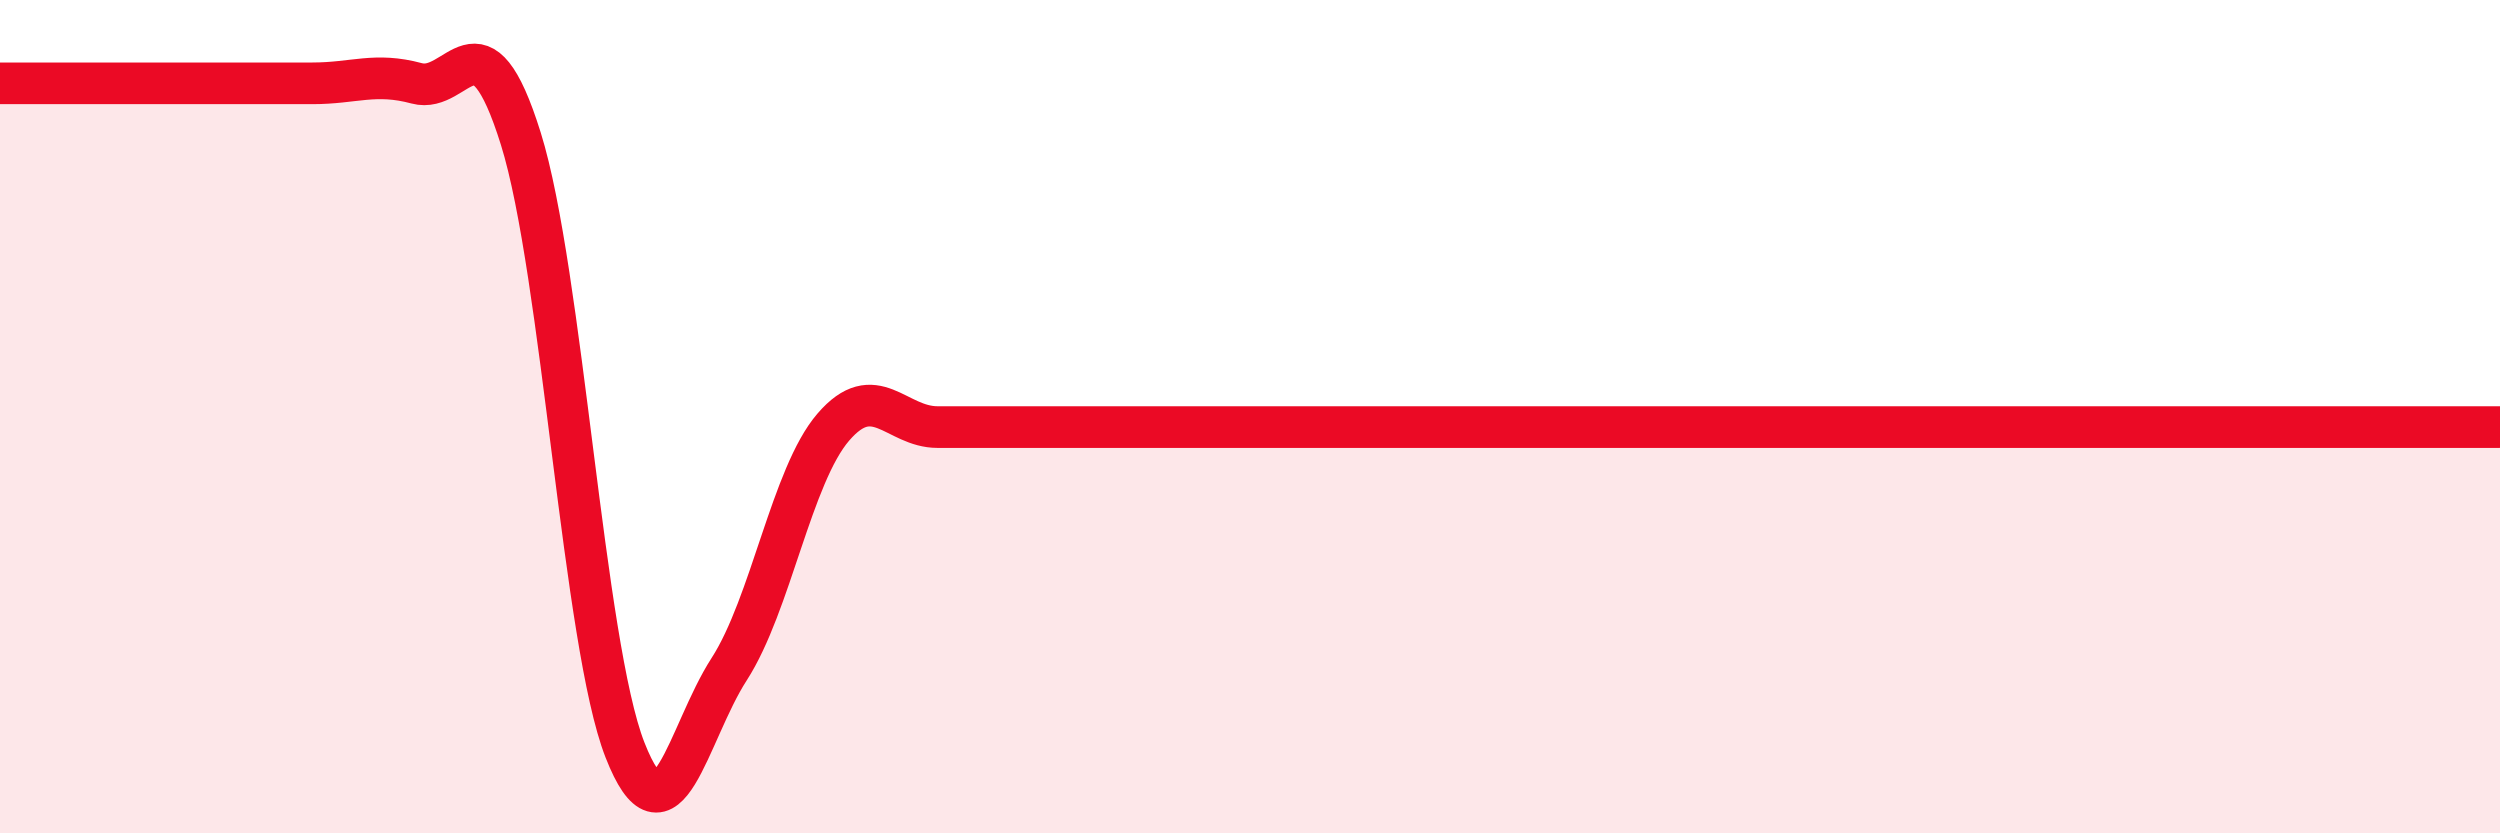
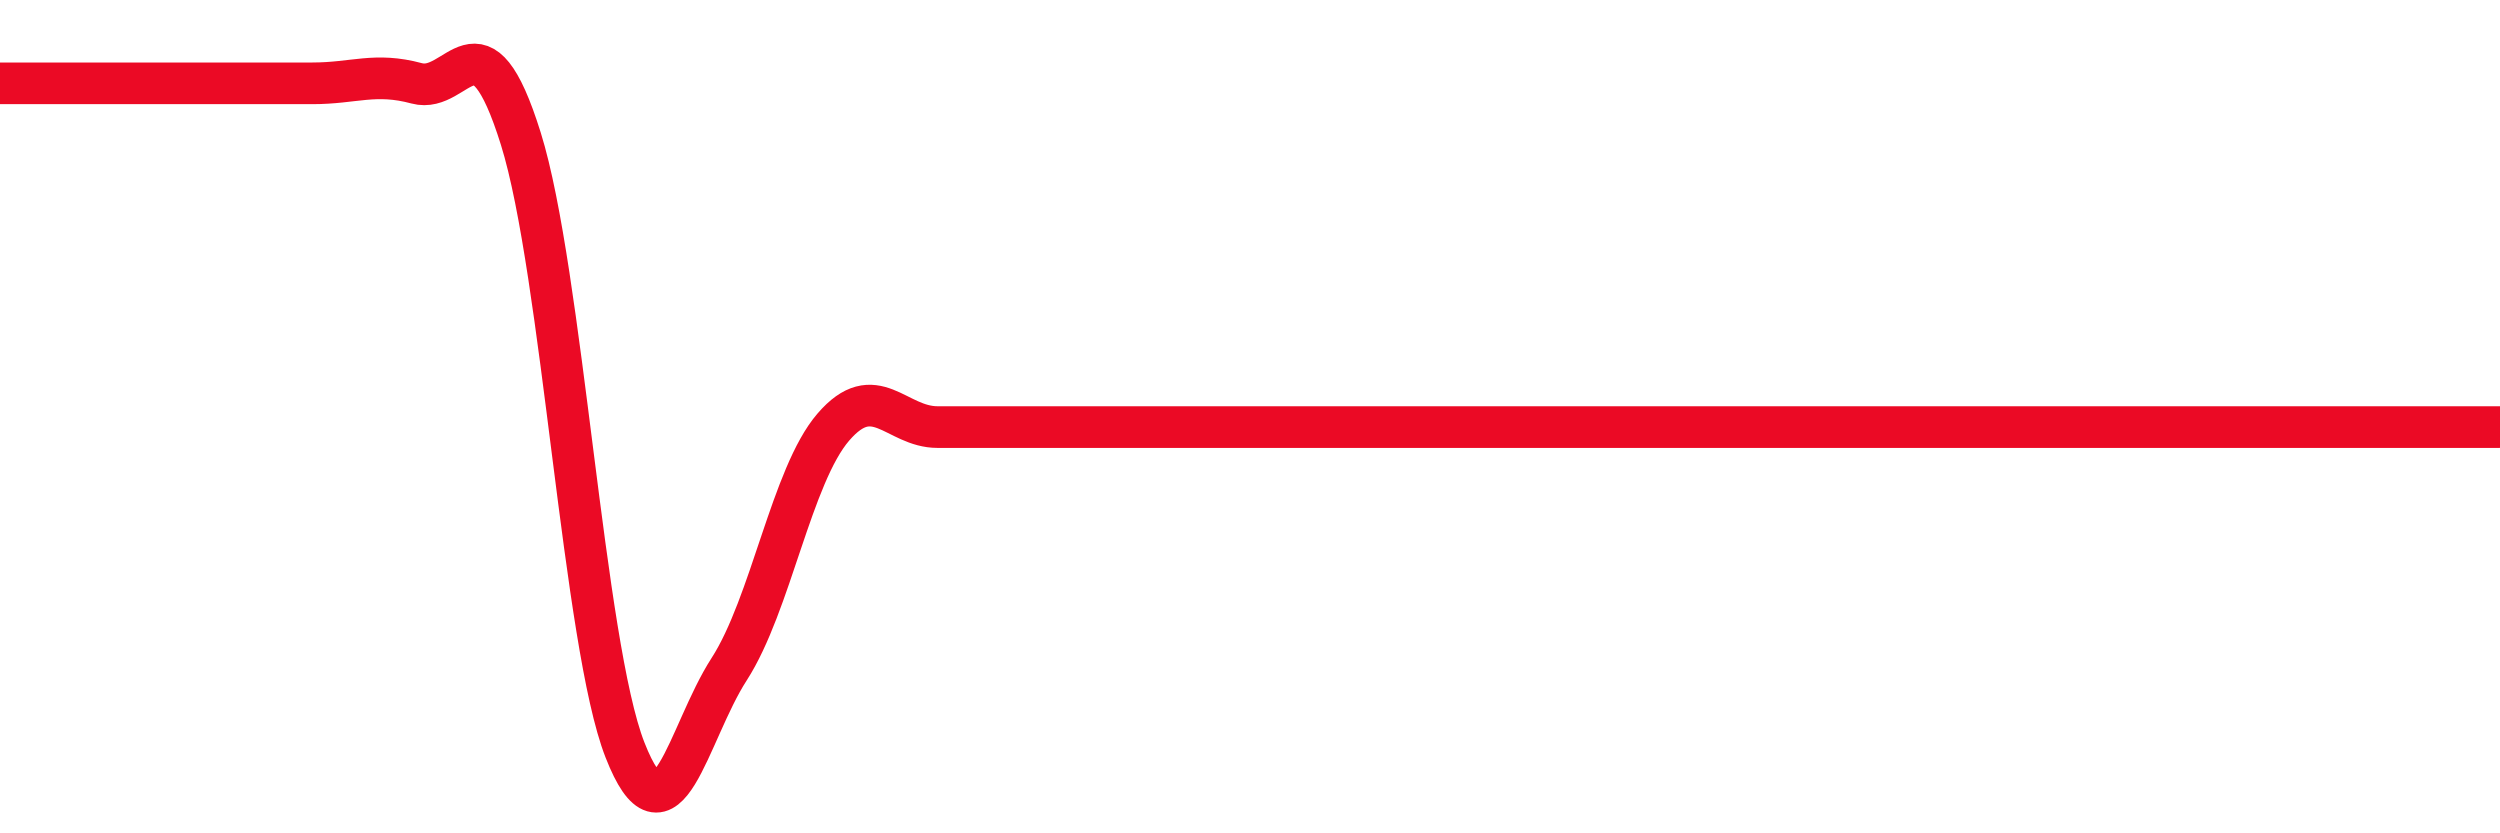
<svg xmlns="http://www.w3.org/2000/svg" width="60" height="20" viewBox="0 0 60 20">
-   <path d="M 0,2 C 0.5,2 1.5,2 2.5,2 C 3.5,2 4,2 5,2 C 6,2 6.5,2 7.5,2 C 8.5,2 9,1.73 10,2 C 11,2.27 11.5,0.13 12.5,3.33 C 13.5,6.53 14,15.45 15,18 C 16,20.55 16.5,17.61 17.5,16.06 C 18.5,14.51 19,11.41 20,10.25 C 21,9.09 21.5,10.25 22.5,10.25 C 23.5,10.25 24,10.25 25,10.25 C 26,10.25 26.5,10.25 27.5,10.25 C 28.5,10.25 29,10.25 30,10.25 C 31,10.25 31.5,10.25 32.5,10.25 C 33.5,10.25 34,10.25 35,10.25 C 36,10.25 36.5,10.25 37.5,10.25 C 38.5,10.25 39,10.25 40,10.25 C 41,10.25 41.5,10.25 42.5,10.25 C 43.5,10.25 44,10.25 45,10.25 C 46,10.25 46.5,10.25 47.5,10.25 C 48.5,10.25 49,10.25 50,10.25 C 51,10.25 51.5,10.25 52.5,10.25 C 53.5,10.25 53.5,10.25 55,10.25 C 56.5,10.25 59,10.25 60,10.25L60 20L0 20Z" fill="#EB0A25" opacity="0.1" stroke-linecap="round" stroke-linejoin="round" />
  <path d="M 0,2 C 0.5,2 1.5,2 2.5,2 C 3.5,2 4,2 5,2 C 6,2 6.5,2 7.5,2 C 8.5,2 9,1.73 10,2 C 11,2.27 11.5,0.13 12.5,3.33 C 13.5,6.53 14,15.45 15,18 C 16,20.55 16.5,17.61 17.5,16.06 C 18.5,14.51 19,11.41 20,10.25 C 21,9.09 21.5,10.25 22.5,10.25 C 23.5,10.25 24,10.25 25,10.25 C 26,10.25 26.5,10.25 27.5,10.25 C 28.5,10.25 29,10.25 30,10.25 C 31,10.25 31.5,10.25 32.5,10.25 C 33.5,10.25 34,10.25 35,10.25 C 36,10.25 36.5,10.25 37.5,10.25 C 38.5,10.25 39,10.25 40,10.25 C 41,10.25 41.5,10.25 42.5,10.25 C 43.5,10.25 44,10.25 45,10.25 C 46,10.25 46.5,10.25 47.5,10.25 C 48.5,10.25 49,10.25 50,10.25 C 51,10.25 51.5,10.25 52.5,10.25 C 53.5,10.25 53.5,10.25 55,10.25 C 56.5,10.25 59,10.25 60,10.25" stroke="#EB0A25" stroke-width="1" fill="none" stroke-linecap="round" stroke-linejoin="round" />
</svg>